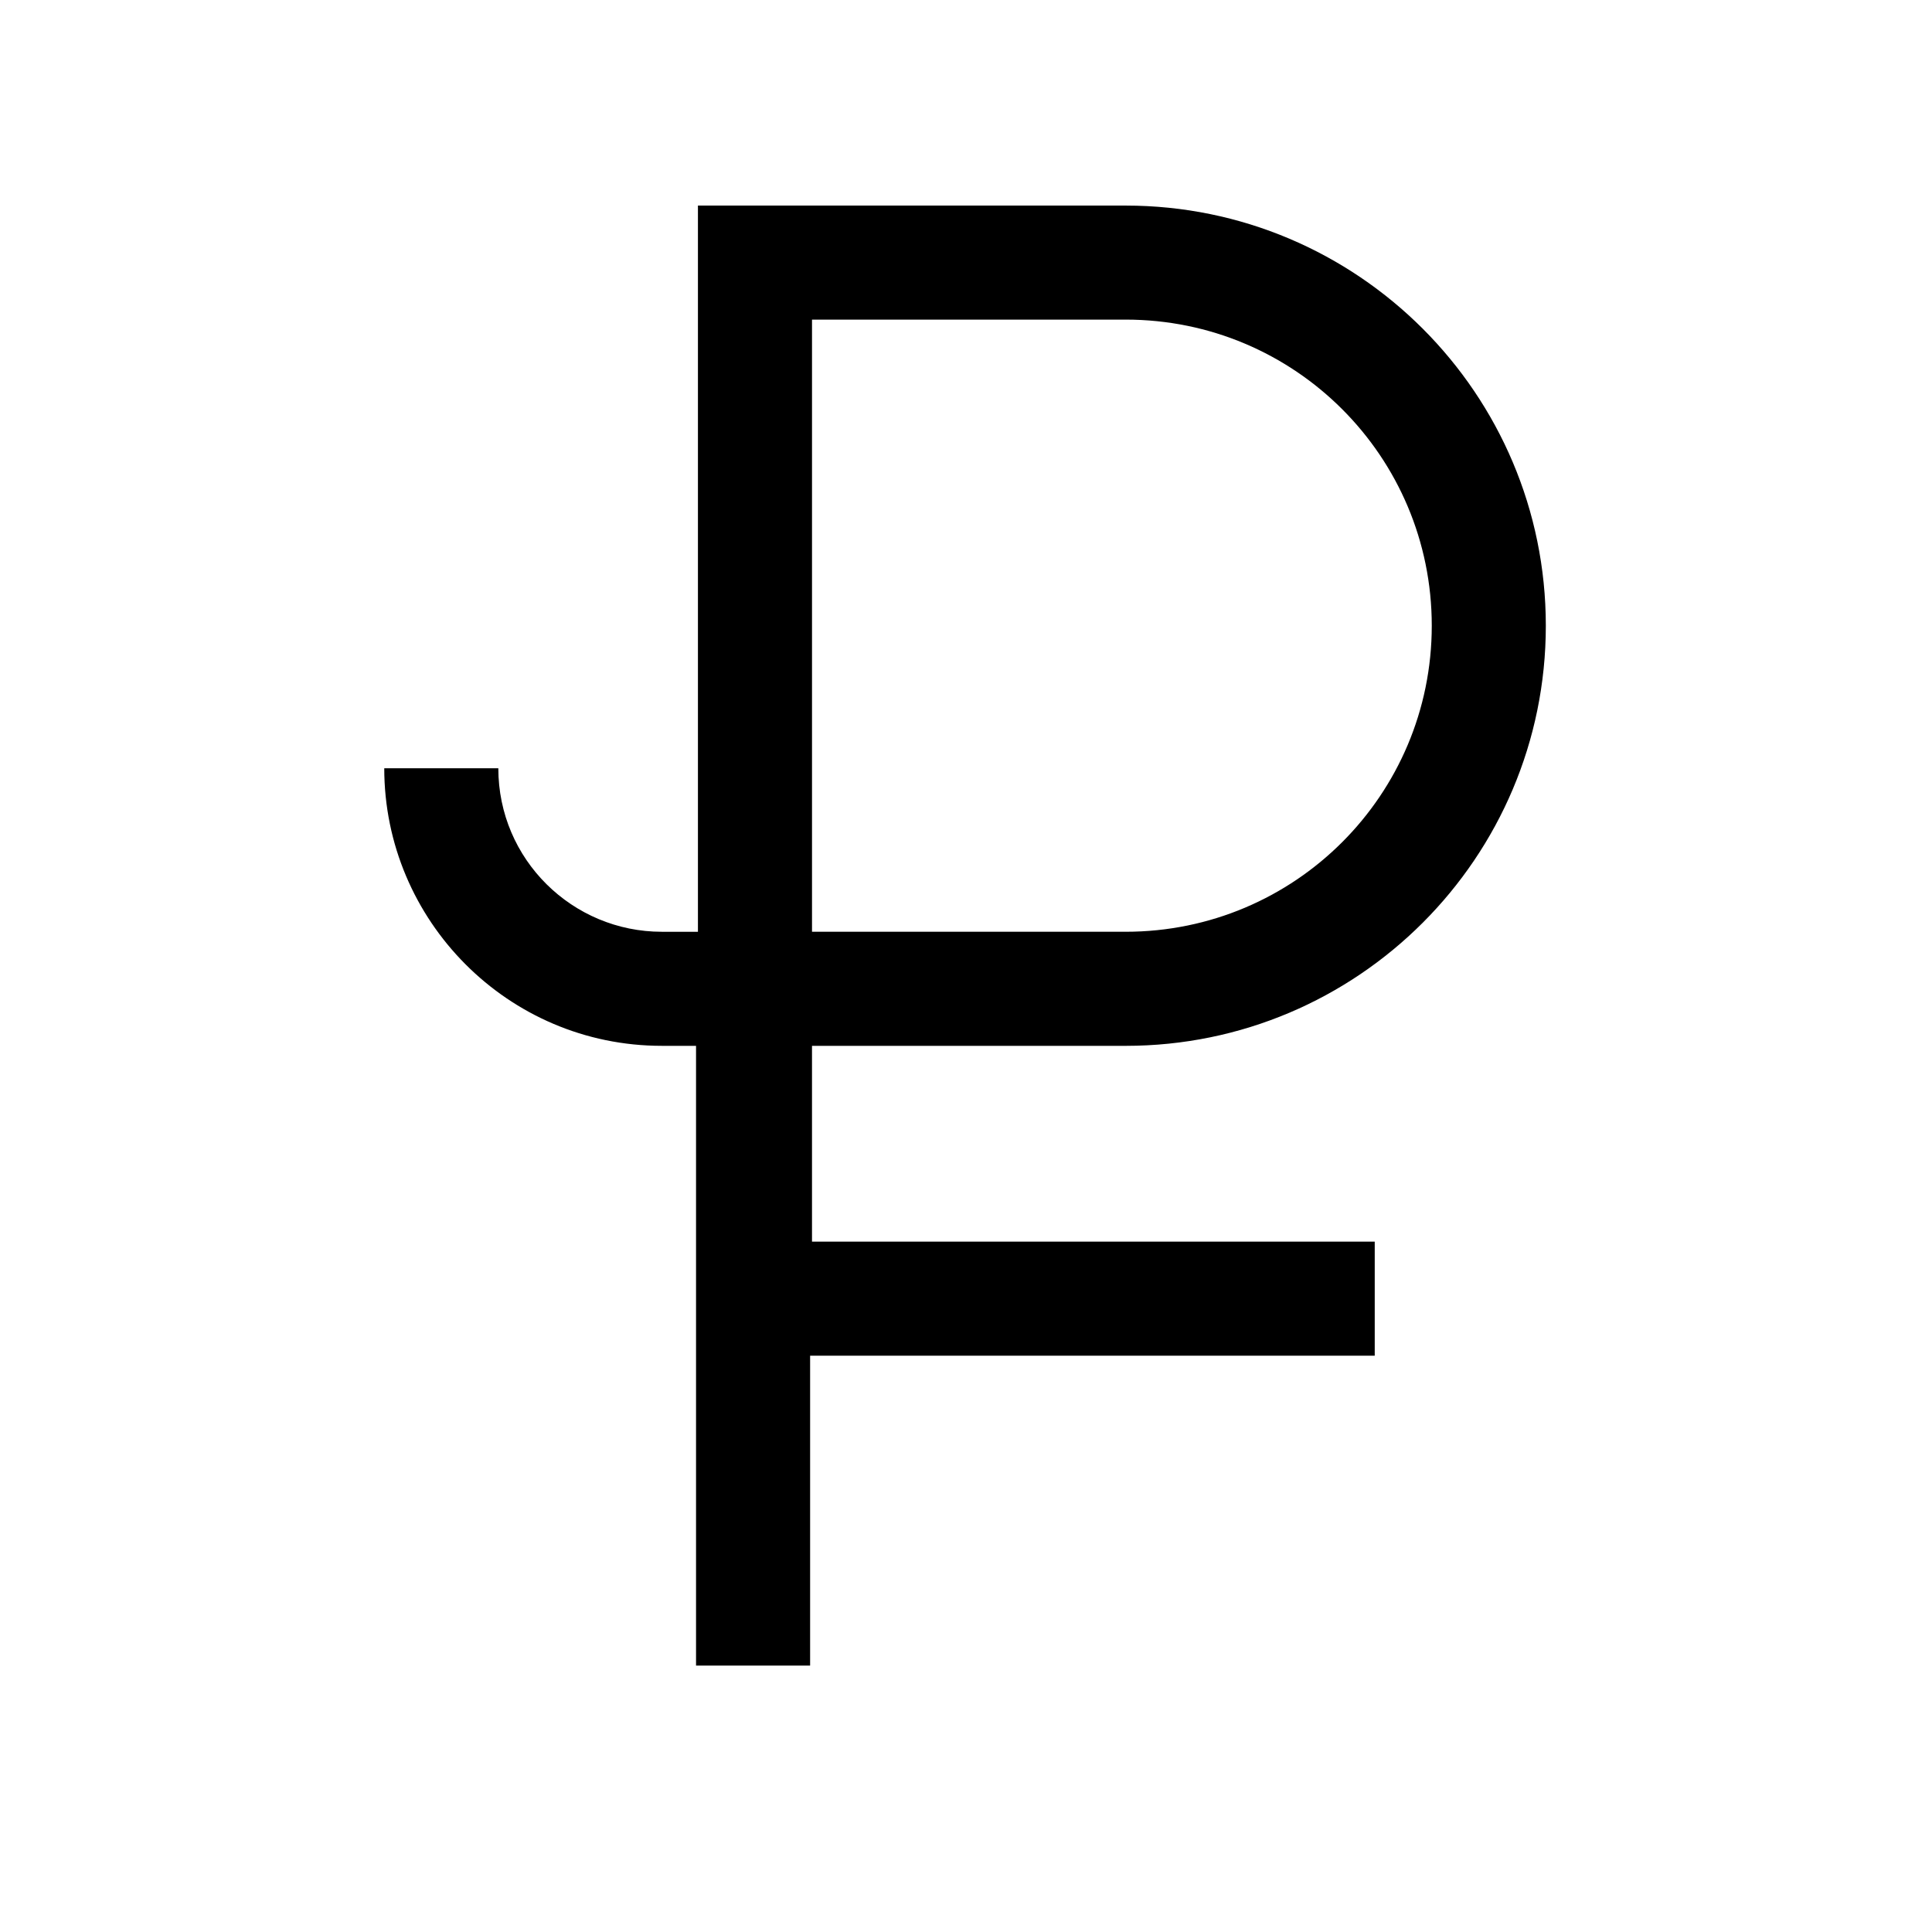
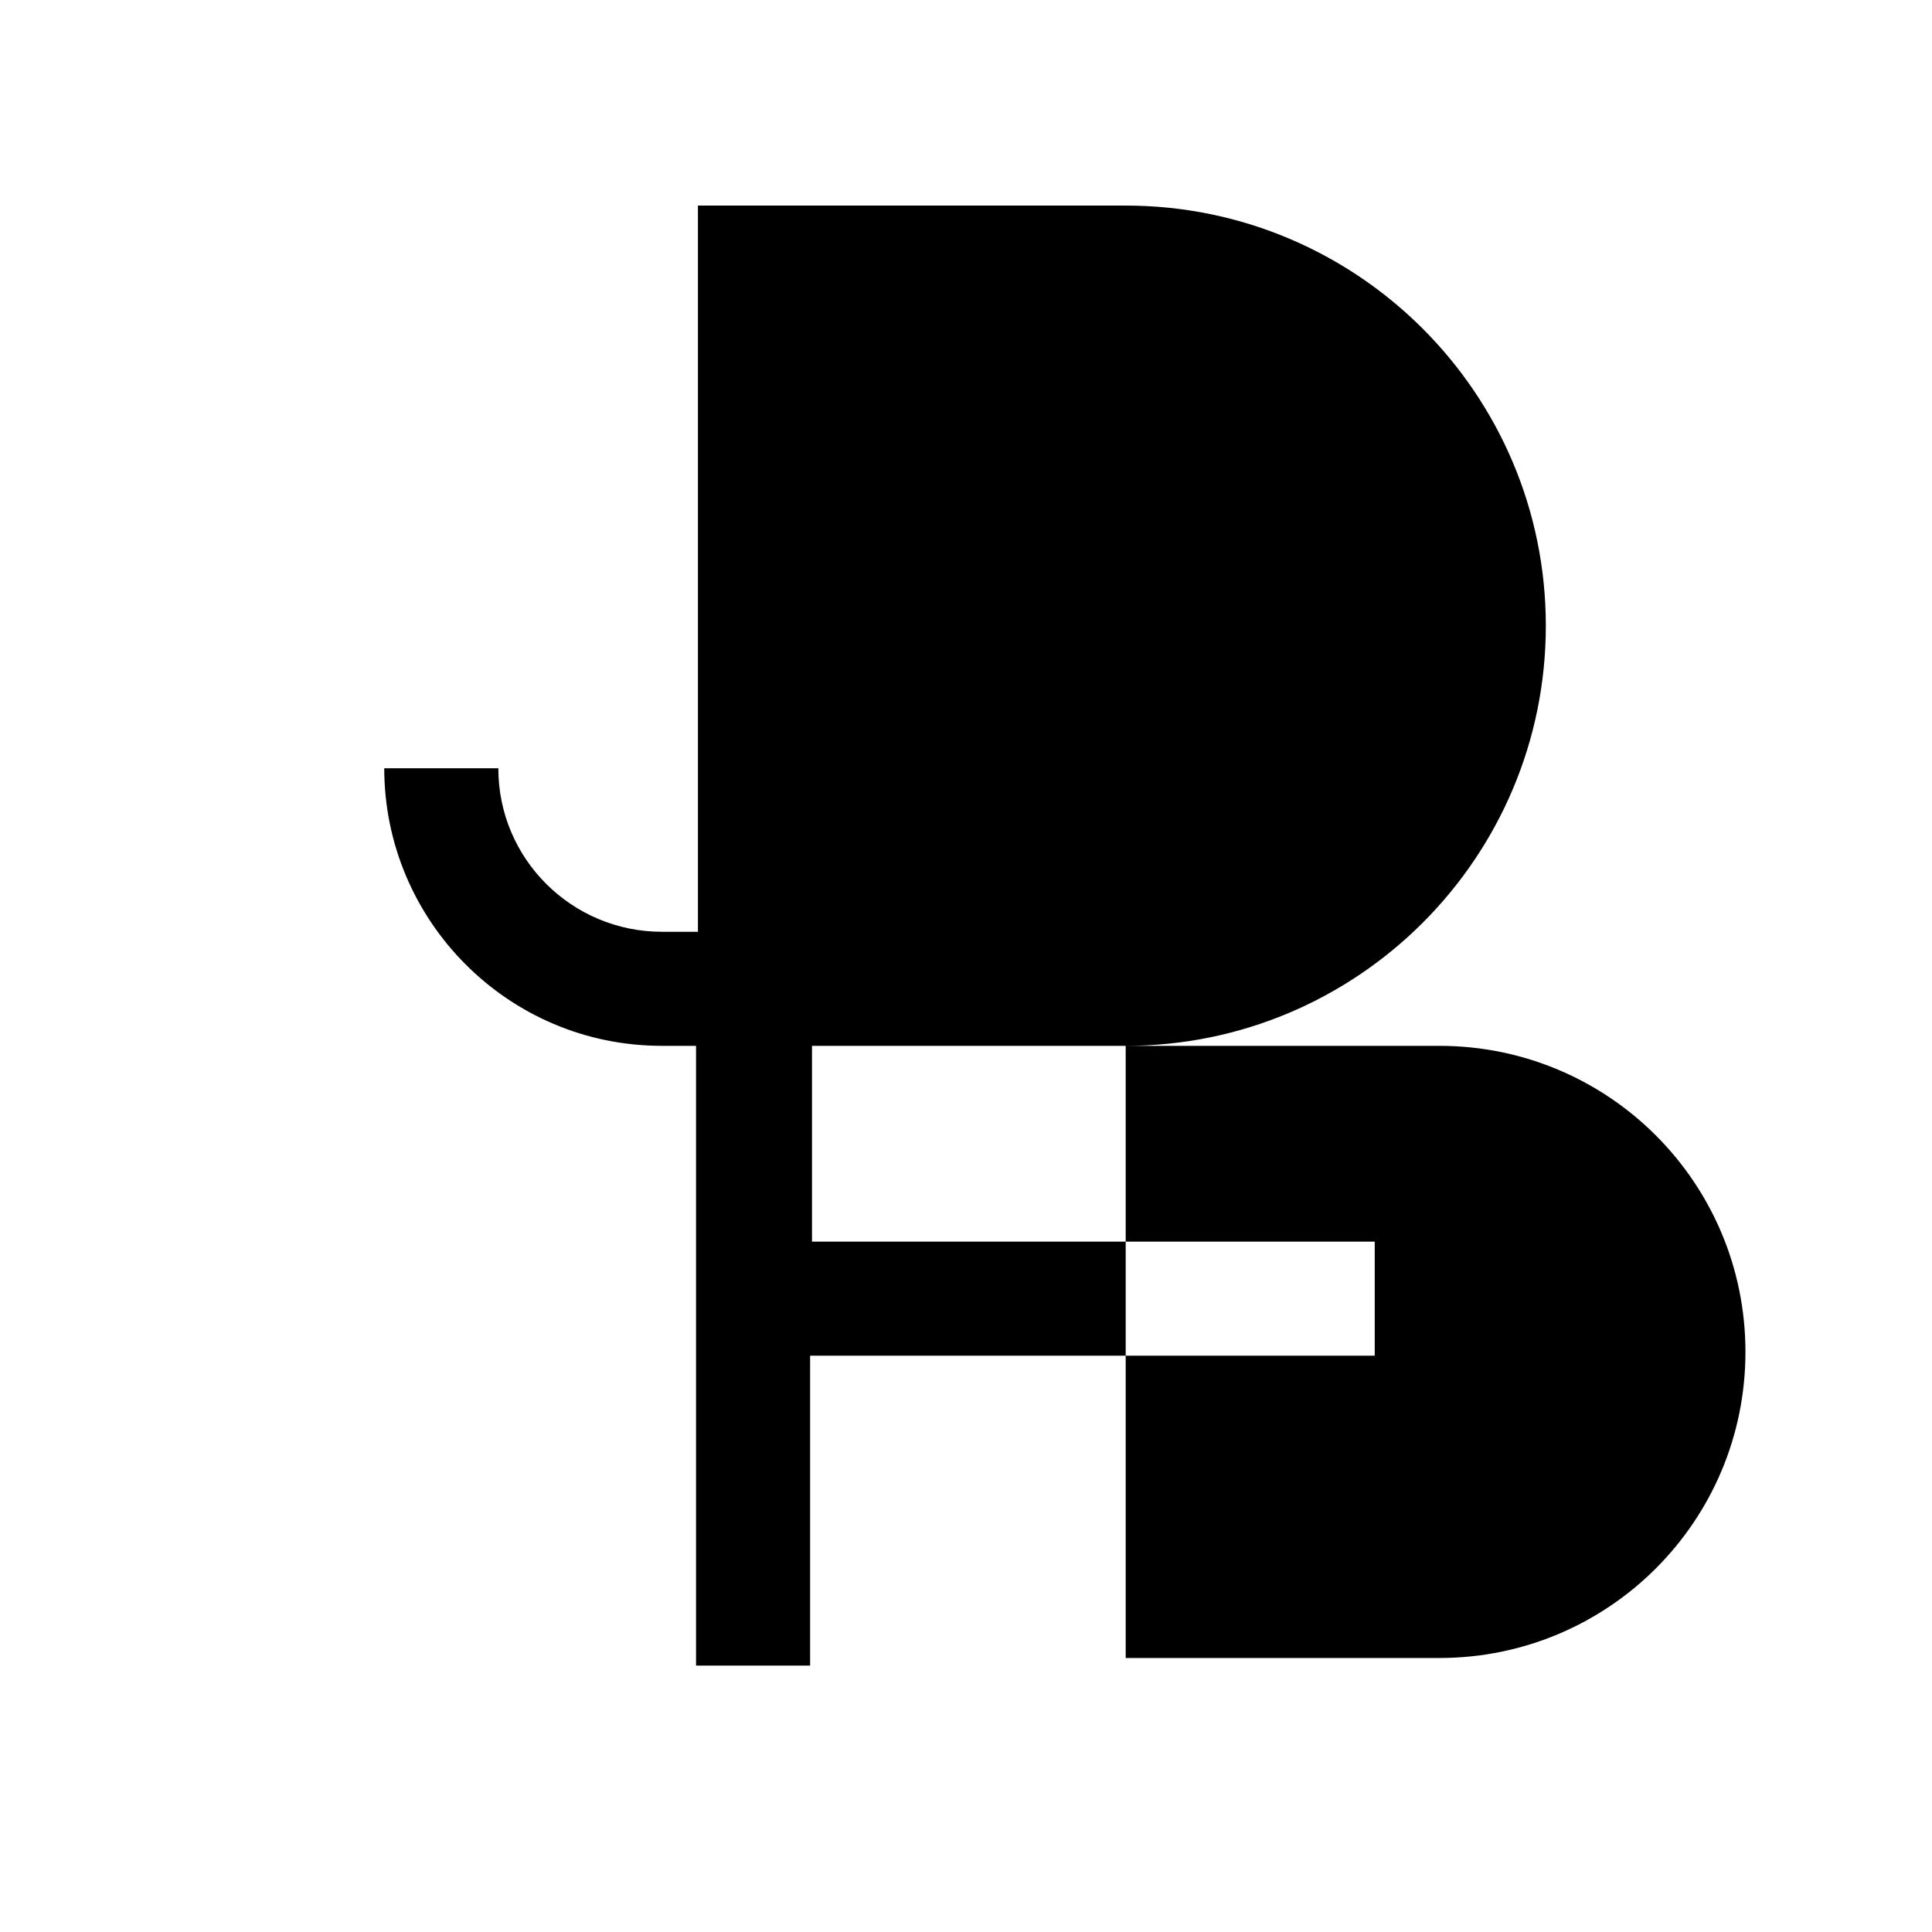
<svg xmlns="http://www.w3.org/2000/svg" fill="#000000" width="800px" height="800px" version="1.1" viewBox="144 144 512 512">
-   <path d="m442.32 421.16c61.465 0 111.34-49.879 111.34-111.34-0.004-61.465-49.879-111.34-111.34-111.34h-113.36v192.45h-9.57c-23.68 0-43.328-19.145-43.328-43.328h-30.23c0 40.305 32.746 73.555 73.555 73.555h9.07v164.24h30.23v-82.117h149.63v-30.23h-149.13v-51.891zm-83.129-192.46h83.129c44.84 0 81.113 36.273 81.113 81.113s-36.273 81.113-81.113 81.113h-83.129z" />
+   <path d="m442.32 421.16c61.465 0 111.34-49.879 111.34-111.34-0.004-61.465-49.879-111.34-111.34-111.34h-113.36v192.45h-9.57c-23.68 0-43.328-19.145-43.328-43.328h-30.23c0 40.305 32.746 73.555 73.555 73.555h9.07v164.24h30.23v-82.117h149.63v-30.23h-149.13v-51.891zh83.129c44.84 0 81.113 36.273 81.113 81.113s-36.273 81.113-81.113 81.113h-83.129z" />
</svg>